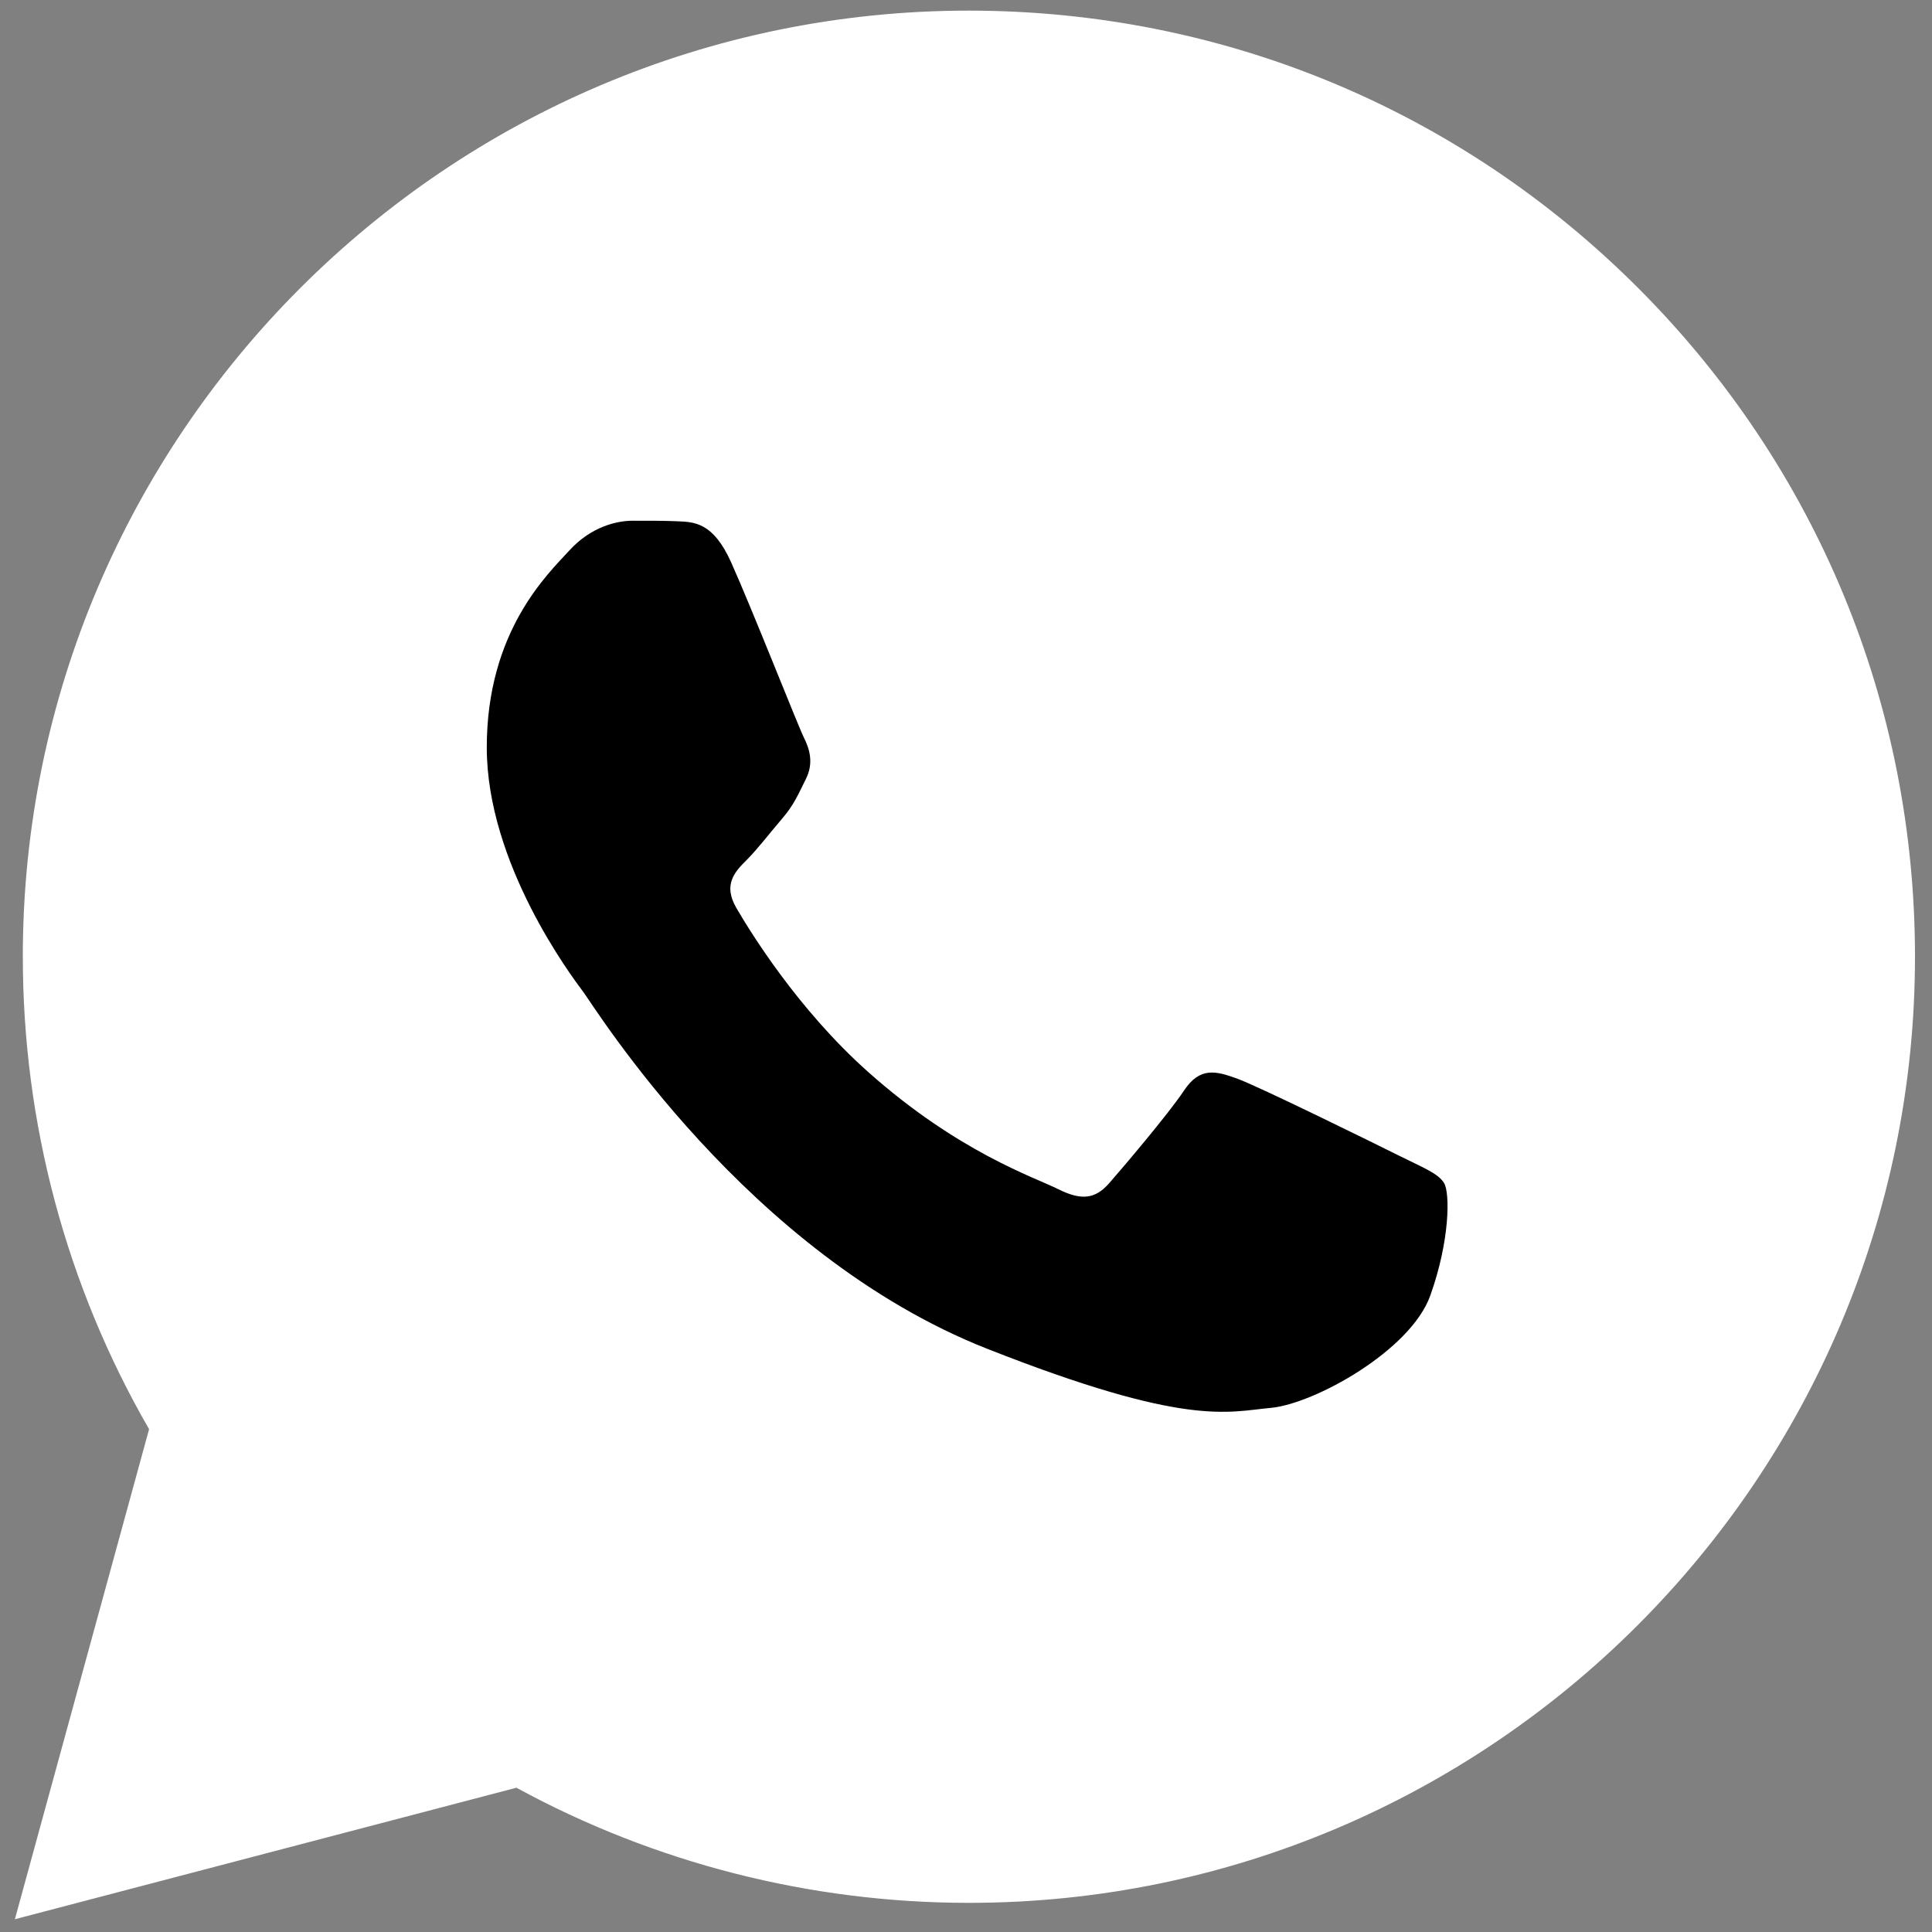
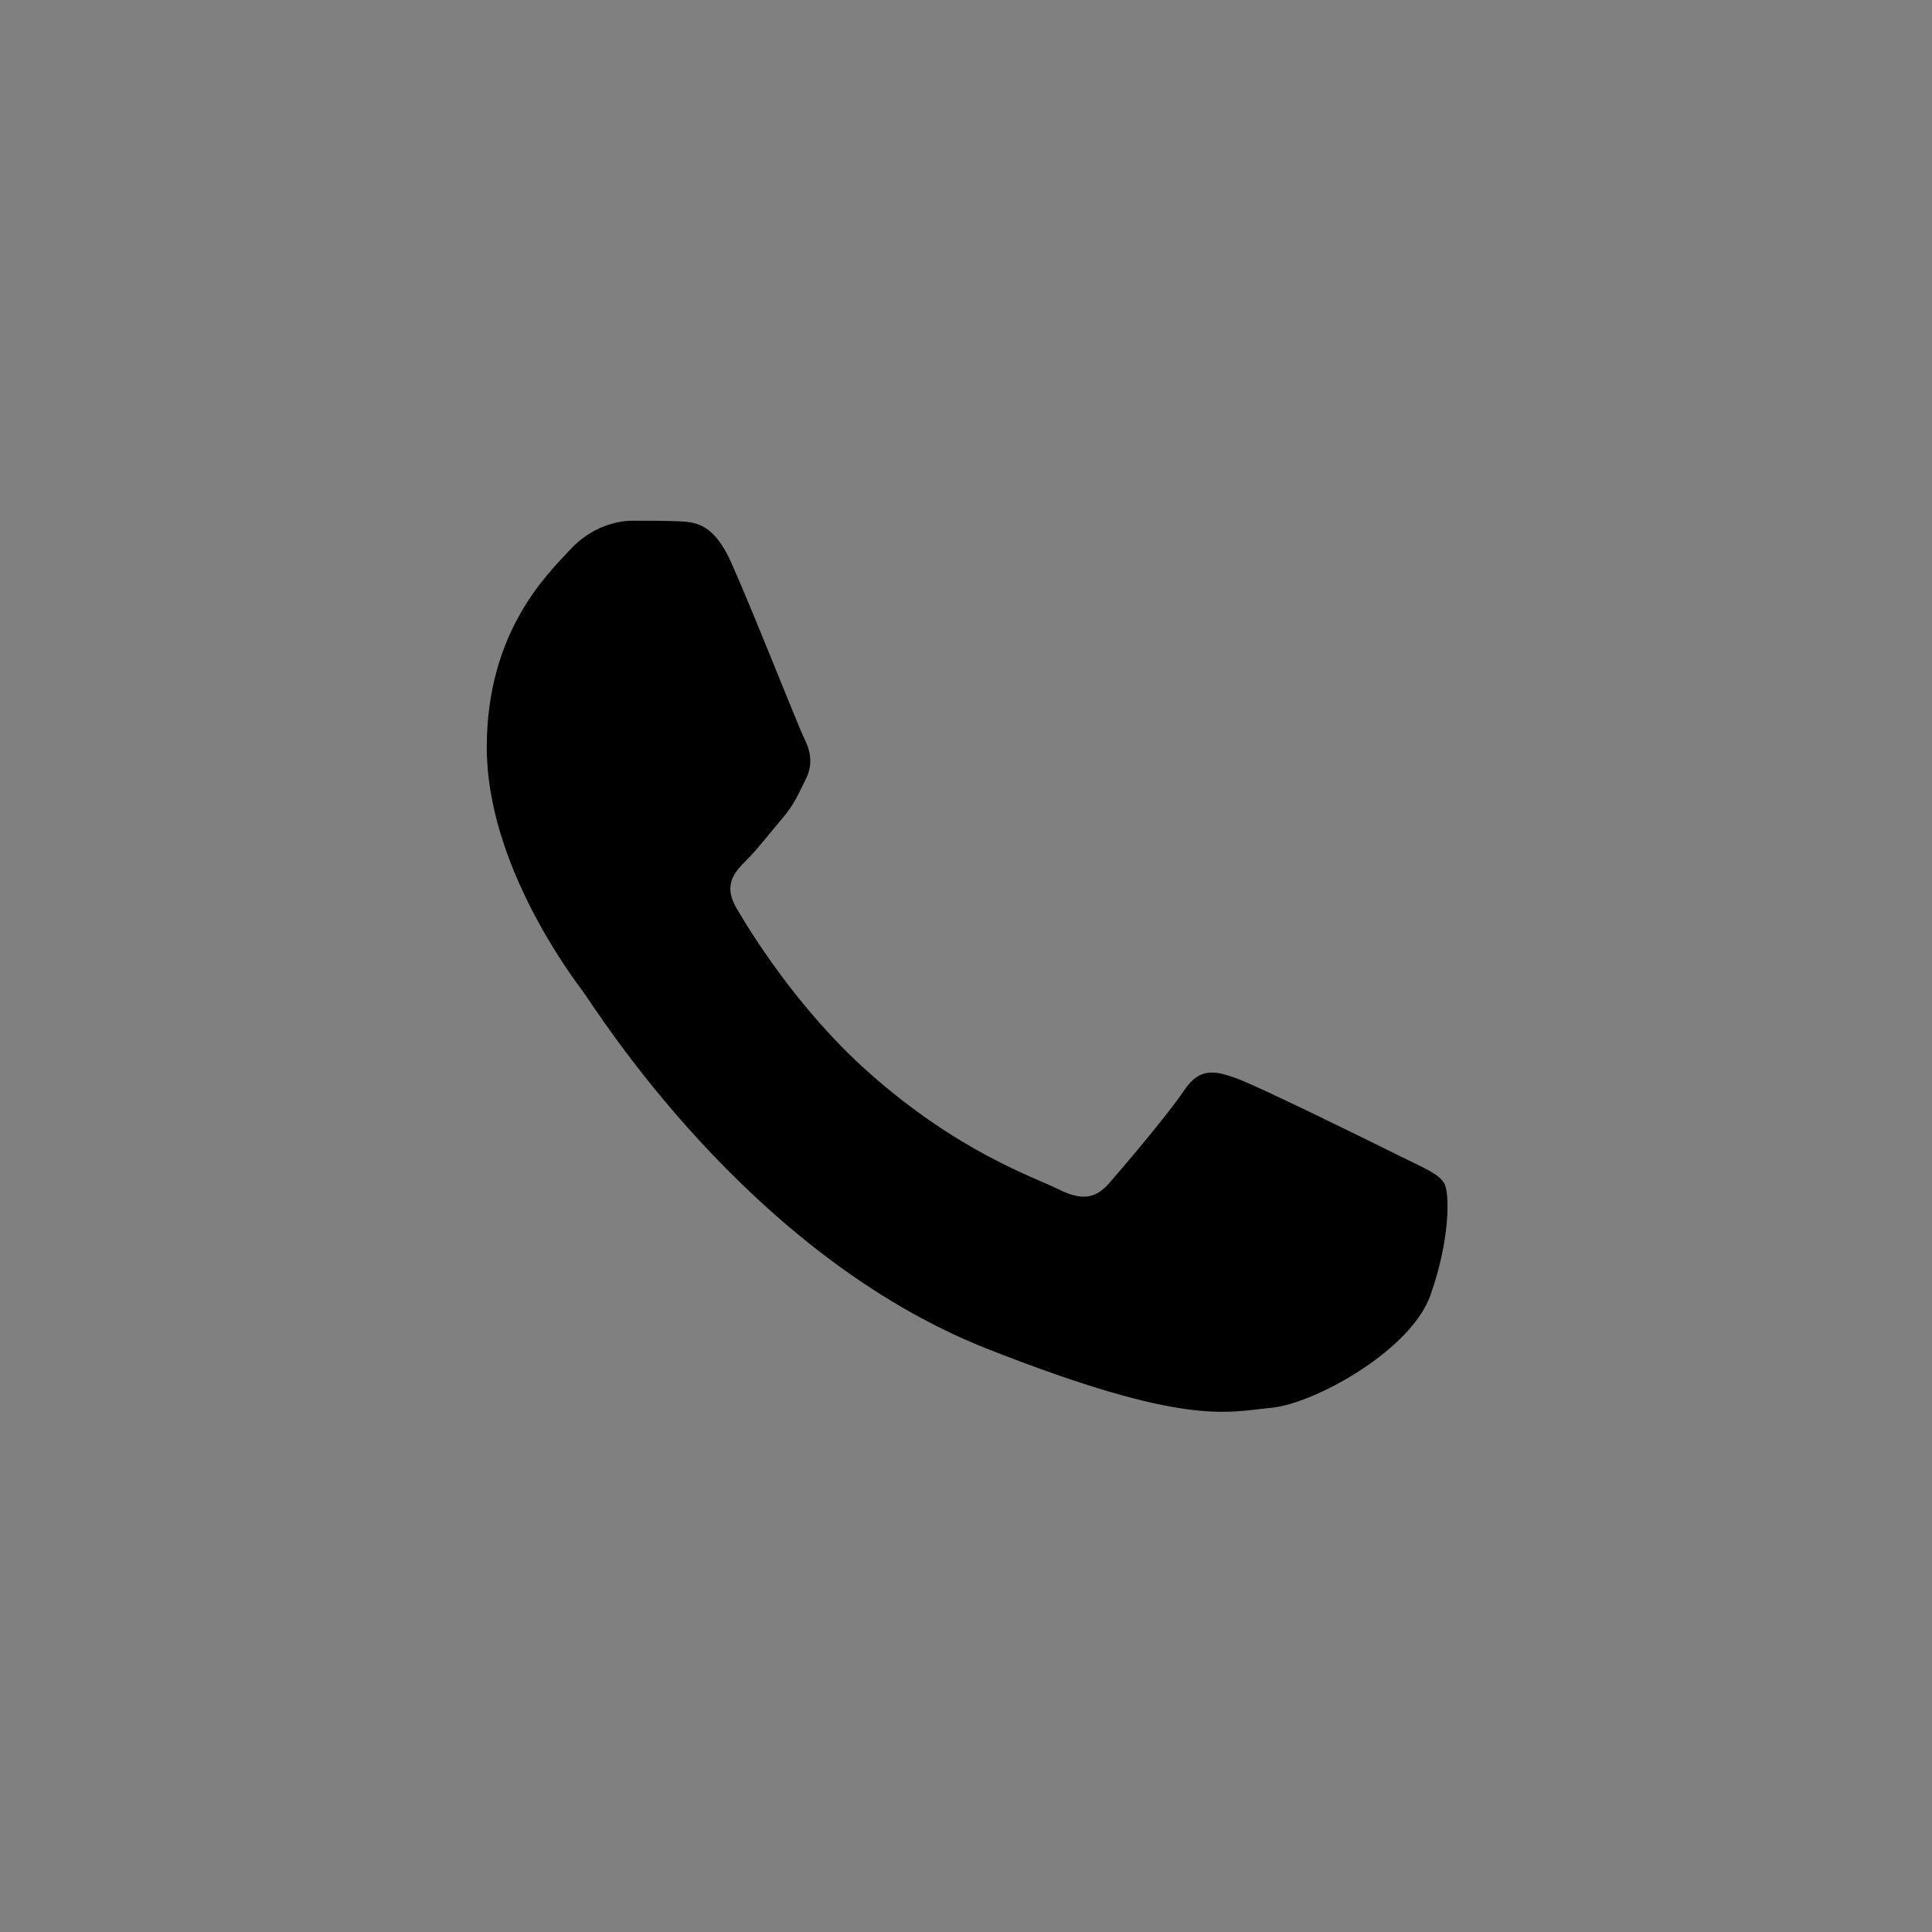
<svg xmlns="http://www.w3.org/2000/svg" width="256" height="256" fill="none">
  <rect width="100%" height="100%" fill="#808080" stroke="none" />
-   <path fill="#fff" d="M3.025 126.721c-.008 22.087 5.76 43.648 16.73 62.652L1.972 254.307l66.457-17.425c18.31 9.984 38.924 15.247 59.904 15.255h.053c69.087 0 125.329-56.225 125.36-125.317.011-33.487-13.019-64.973-36.685-88.661-23.671-23.686-55.143-36.738-88.675-36.752-69.1 0-125.335 56.214-125.363 125.312m125.363 125.418c-.003 0-.003 0 0 0Z" />
  <path fill="#000" d="M96.866 74.485c-2.347-5.215-4.817-5.322-7.048-5.412-1.826-.078-3.917-.073-6.002-.073-2.09 0-5.482.784-8.351 3.917C72.593 76.053 64.5 83.63 64.5 99.04c0 15.413 11.226 30.303 12.788 32.396 1.568 2.088 21.671 34.724 53.506 47.279 26.458 10.433 31.845 8.359 37.586 7.837 5.744-.523 18.532-7.576 21.143-14.89 2.61-7.315 2.61-13.584 1.829-14.891-.784-1.306-2.872-2.09-6.005-3.655-3.133-1.568-18.532-9.144-21.404-10.189-2.872-1.046-4.96-1.566-7.05 1.57-2.088 3.134-8.087 10.187-9.914 12.274-1.826 2.094-3.656 2.355-6.786.787-3.133-1.571-13.221-4.875-25.189-15.545-9.312-8.303-15.598-18.554-17.425-21.69-1.826-3.133-.194-4.828 1.374-6.39 1.408-1.402 3.134-3.656 4.702-5.485 1.562-1.829 2.085-3.136 3.127-5.224 1.045-2.091.523-3.92-.261-5.488-.784-1.568-6.87-17.056-9.655-23.25Z" />
</svg>